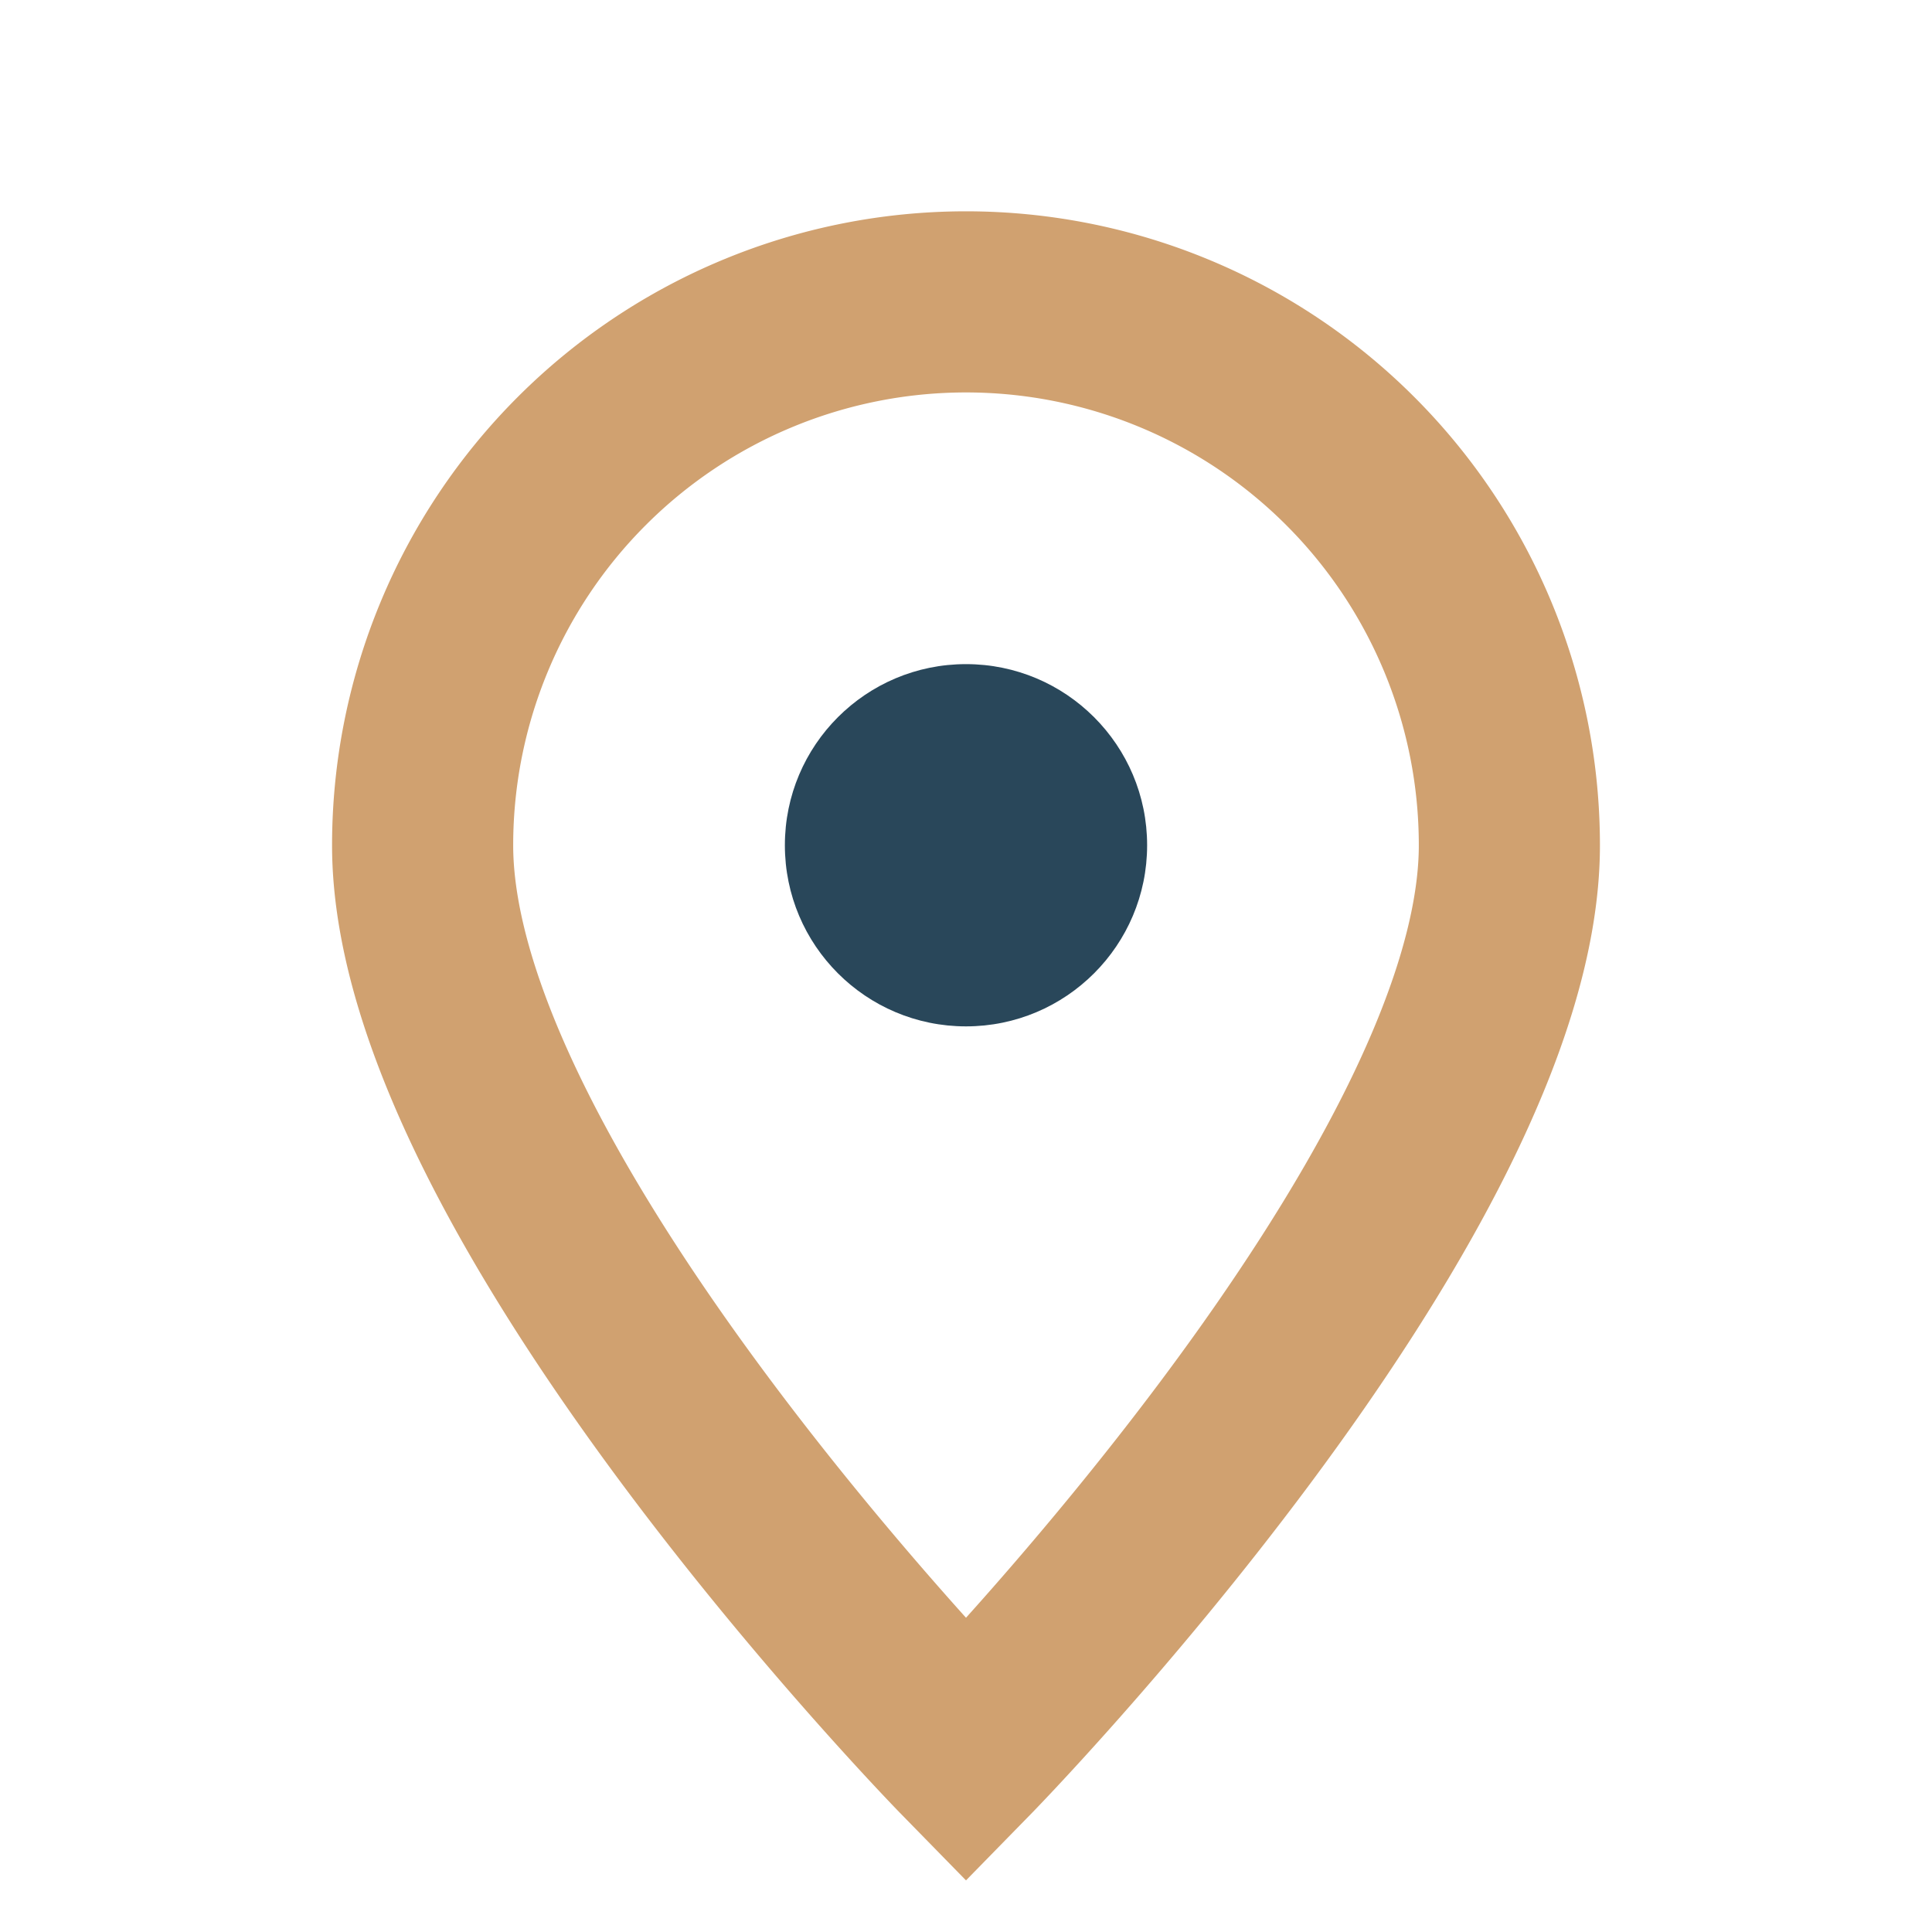
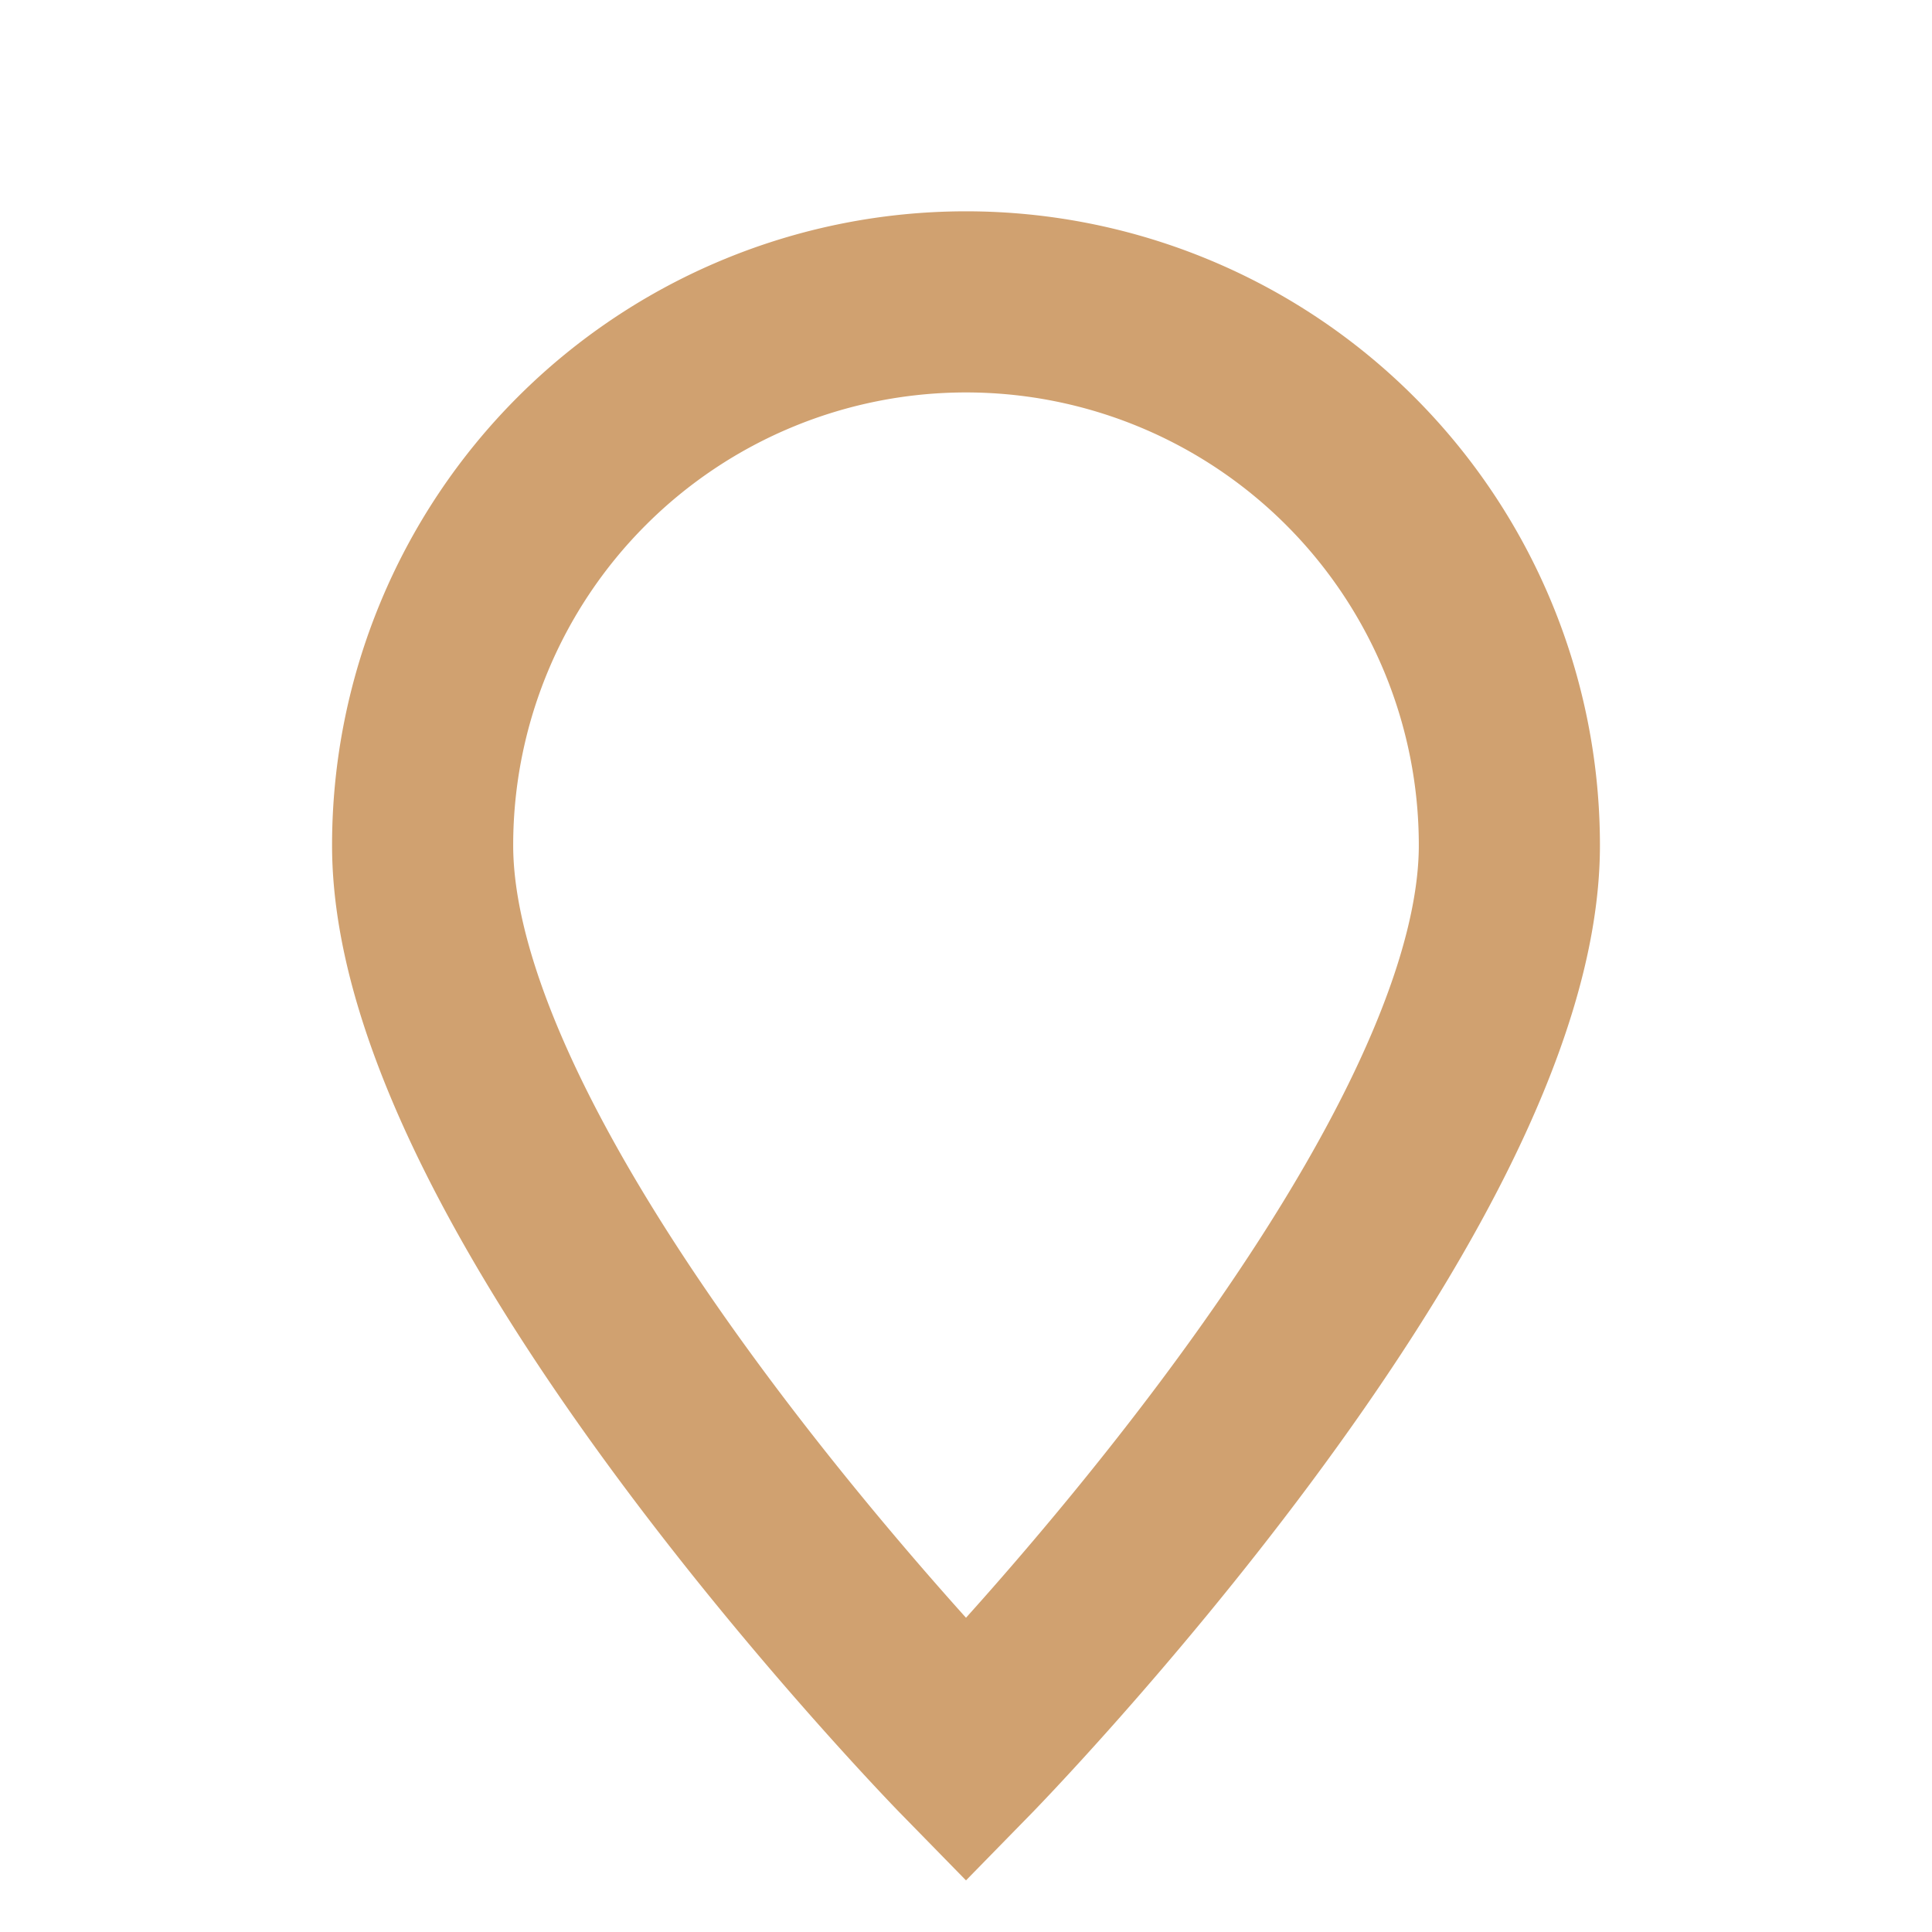
<svg xmlns="http://www.w3.org/2000/svg" width="32" height="32" viewBox="0 0 32 32">
  <path d="M16 29s9-9.2 9-15A9 9 0 1 0 7 14c0 5.8 9 15 9 15z" fill="none" stroke="#D0A170" stroke-width="3" />
-   <circle cx="16" cy="14" r="3" fill="#29475A" />
</svg>